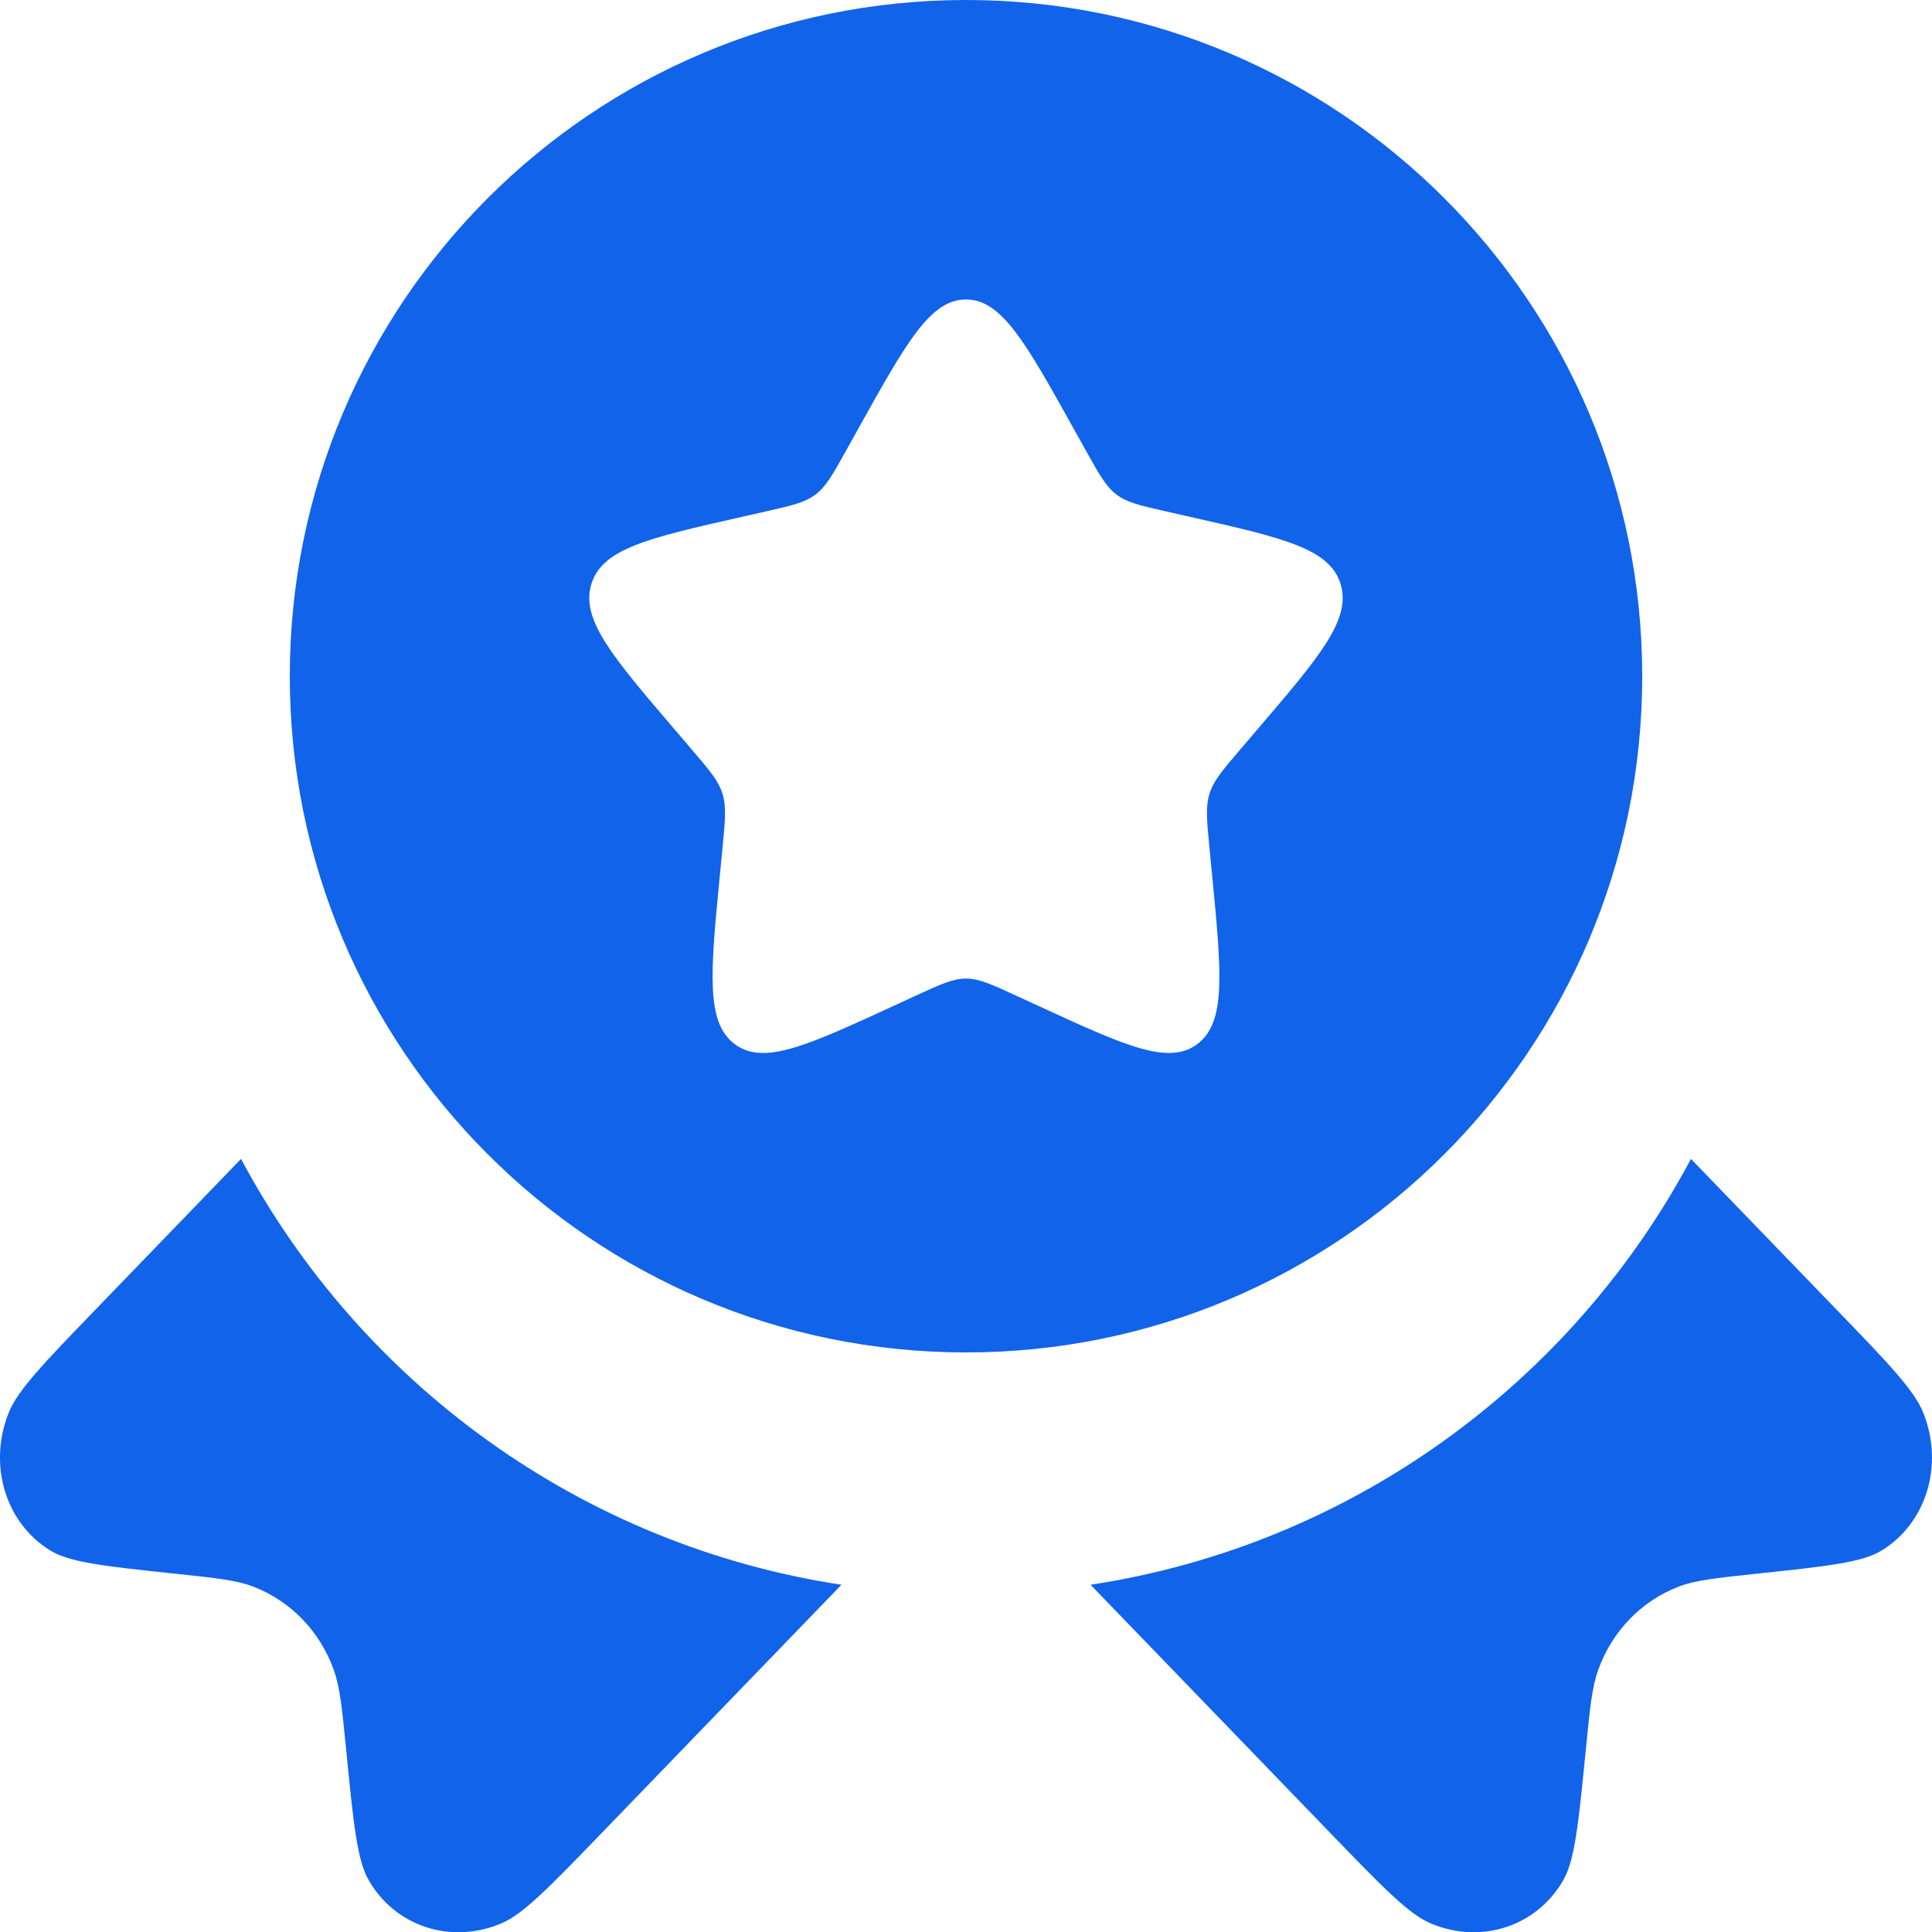
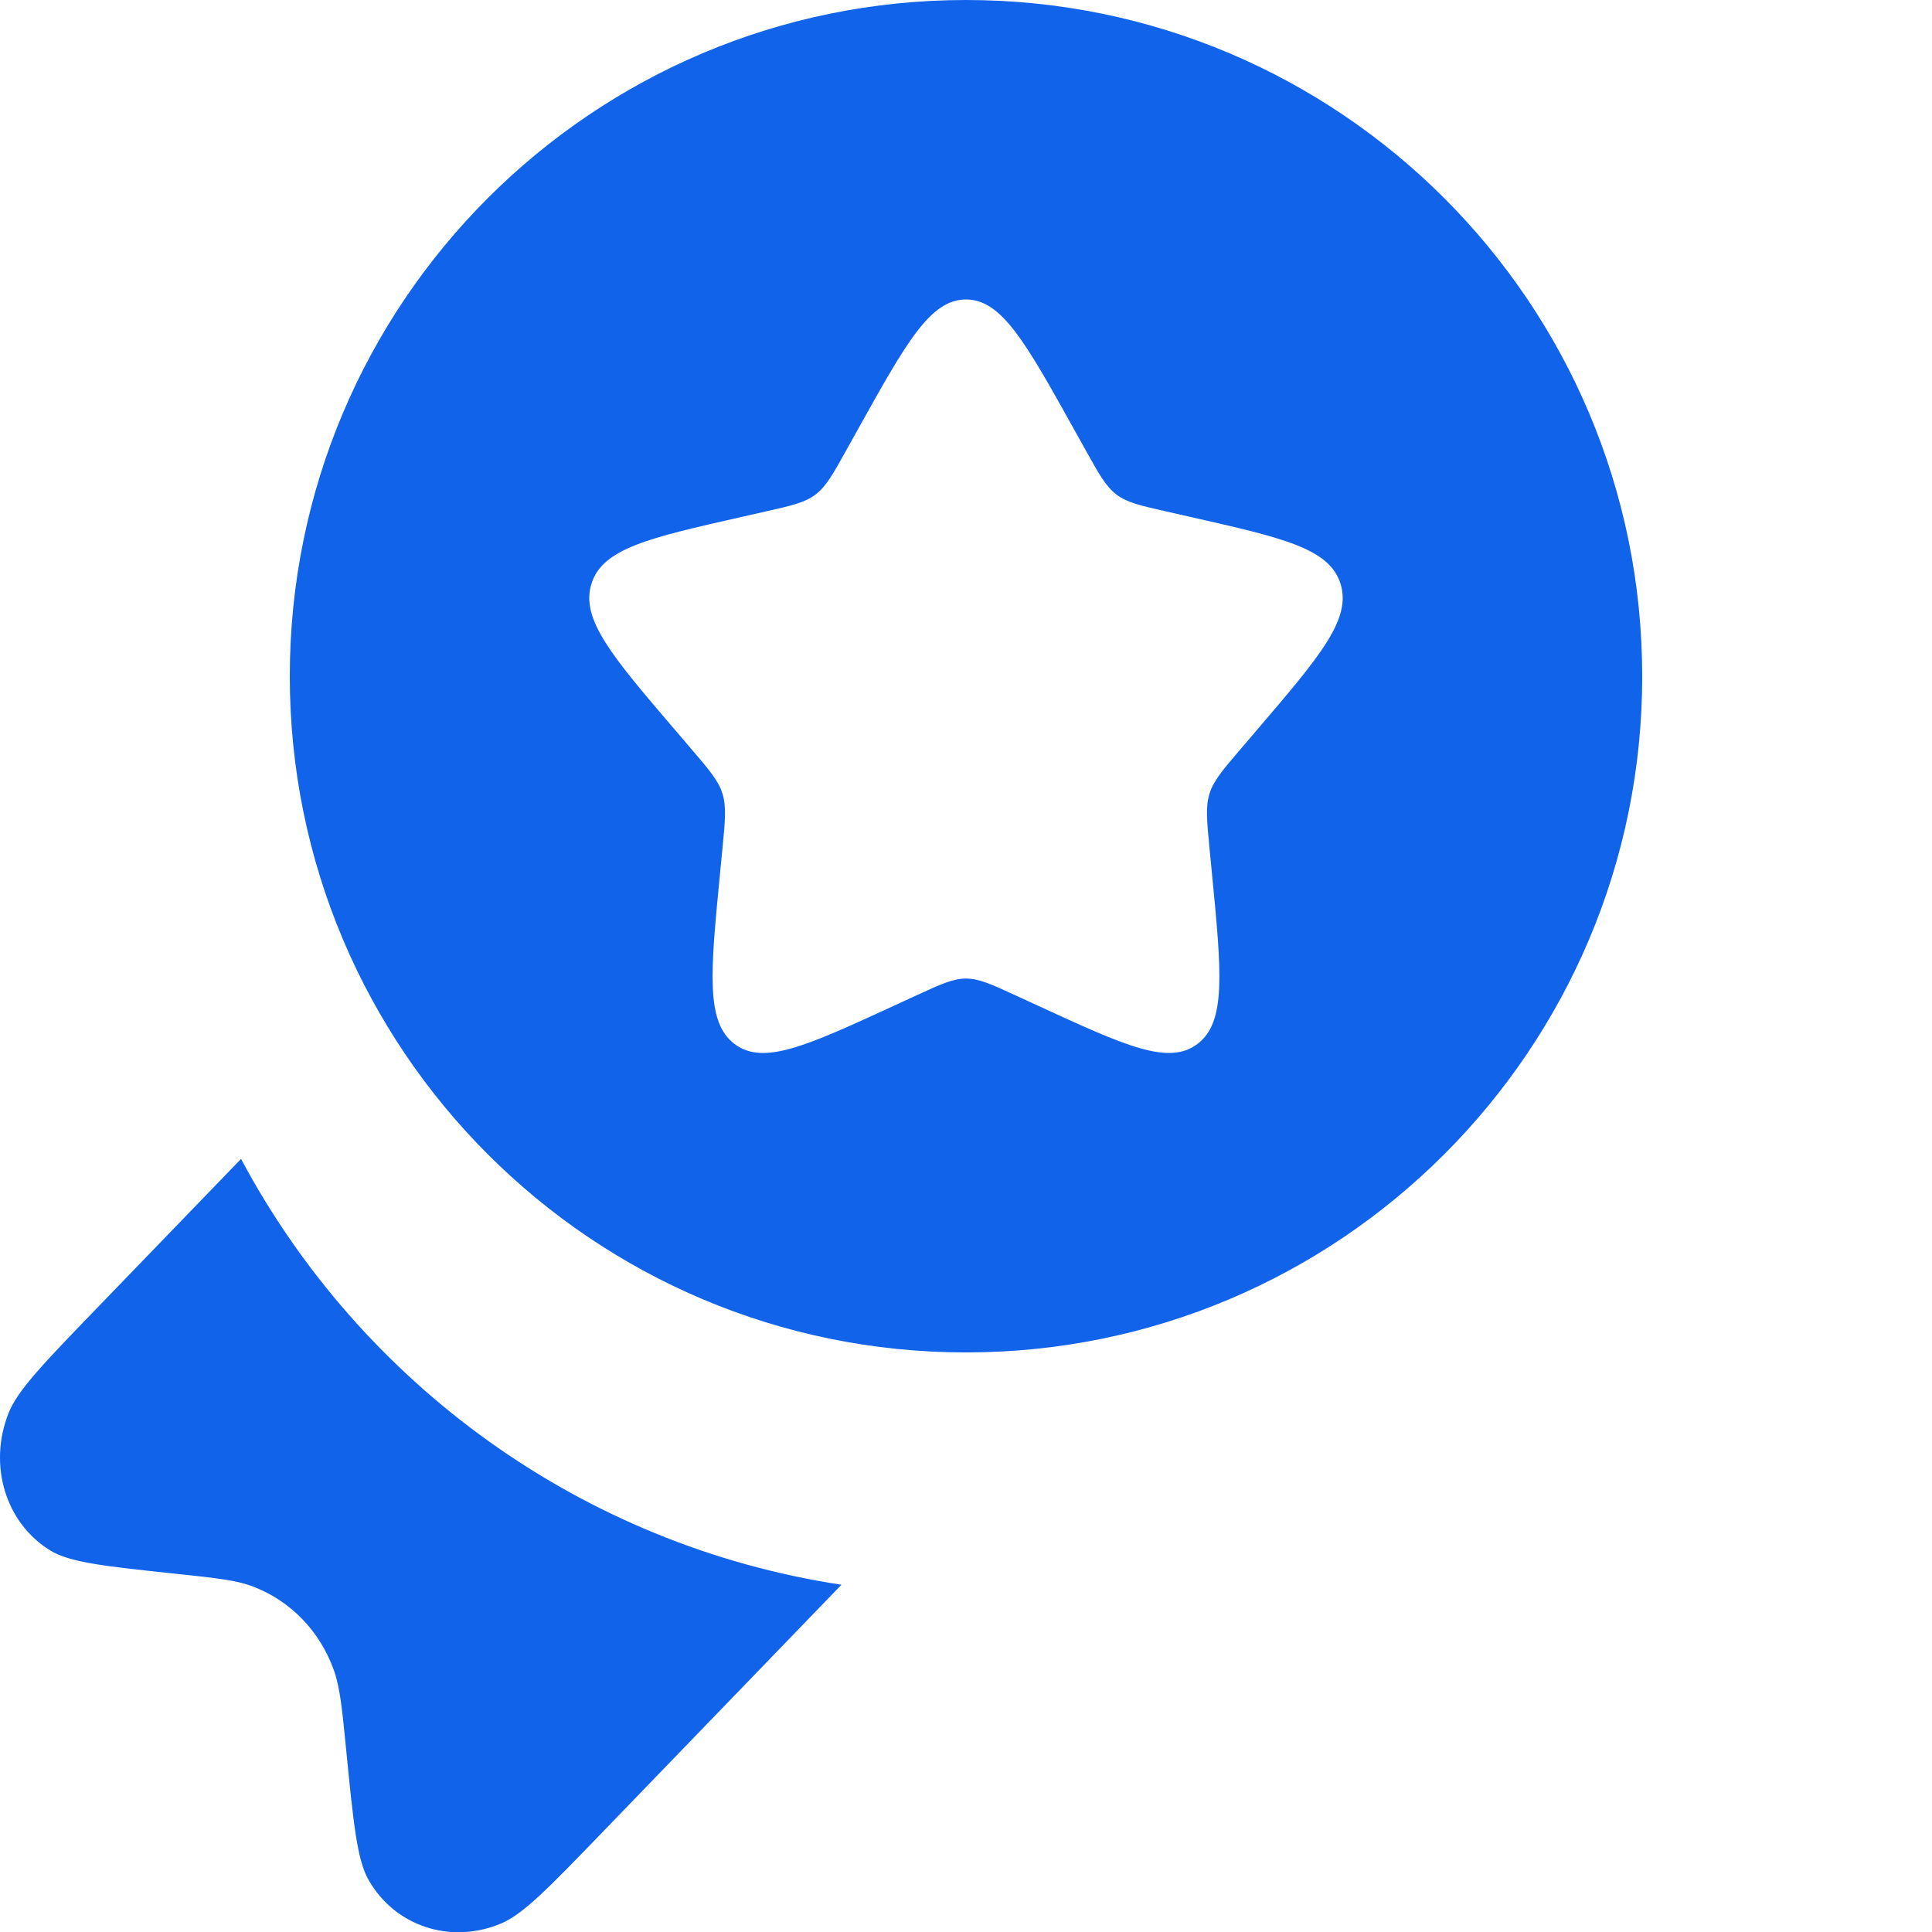
<svg xmlns="http://www.w3.org/2000/svg" id="Layer_2" data-name="Layer 2" viewBox="0 0 797.13 797.23">
  <defs>
    <style>
      .cls-1 {
        fill: #1163ea;
        stroke-width: 0px;
      }
    </style>
  </defs>
  <g id="Layer_8" data-name="Layer 8">
    <g>
      <path class="cls-1" d="m677.56,279C677.56,124.91,552.65,0,398.57,0S119.57,124.91,119.57,279s124.91,279,279,279,279-124.91,279-279Zm-159,22.23l-6.75,7.89c-7.4,8.66-11.11,12.99-12.78,18.35-1.66,5.36-1.1,11.13.02,22.69l1.02,10.52c3.94,40.67,5.91,61-5.99,70.04-11.91,9.04-29.81.8-65.61-15.68l-9.26-4.26c-10.18-4.68-15.26-7.03-20.65-7.03s-10.48,2.34-20.65,7.03l-9.26,4.26c-35.8,16.48-53.69,24.72-65.61,15.68-11.9-9.04-9.93-29.37-5.99-70.04l1.02-10.52c1.12-11.56,1.68-17.34.02-22.69-1.67-5.36-5.37-9.69-12.78-18.35l-6.74-7.89c-26.07-30.48-39.1-45.72-34.55-60.34,4.55-14.63,23.66-18.95,61.9-27.6l9.89-2.24c10.87-2.46,16.3-3.69,20.66-7,4.36-3.31,7.16-8.33,12.75-18.37l5.09-9.14c19.69-35.32,29.53-52.98,44.25-52.98s24.56,17.66,44.25,52.98l5.09,9.14c5.59,10.04,8.39,15.06,12.75,18.37,4.36,3.31,9.79,4.54,20.66,7l9.89,2.24c38.23,8.65,57.35,12.98,61.9,27.6,4.55,14.63-8.49,29.87-34.55,60.34Z" />
      <path class="cls-1" d="m99.45,478.16l-59.91,62.03c-21.53,22.29-32.29,33.43-36.02,42.87-8.49,21.51-1.22,45.36,17.26,56.68,8.11,4.97,22.74,6.51,51.99,9.61,16.52,1.75,24.78,2.62,31.69,5.27,15.49,5.94,27.53,18.41,33.27,34.44,2.56,7.16,3.4,15.72,5.09,32.82,2.99,30.29,4.48,45.44,9.28,53.83,10.93,19.14,33.97,26.66,54.74,17.87,9.12-3.86,19.88-15,41.41-37.29l98.93-102.43c-107.51-16.36-198.42-83.26-247.73-175.7Z" />
-       <path class="cls-1" d="m793.61,583.06c-3.73-9.44-14.49-20.58-36.02-42.87l-59.91-62.03c-49.31,92.44-140.21,159.34-247.73,175.7l98.93,102.43c21.53,22.29,32.29,33.43,41.4,37.29,20.77,8.79,43.81,1.27,54.74-17.87,4.79-8.4,6.29-23.54,9.28-53.83,1.69-17.1,2.53-25.66,5.09-32.82,5.74-16.03,17.78-28.51,33.27-34.44,6.92-2.65,15.18-3.52,31.69-5.27,29.25-3.1,43.88-4.64,51.99-9.61,18.48-11.31,25.74-35.17,17.26-56.68Z" />
    </g>
  </g>
</svg>